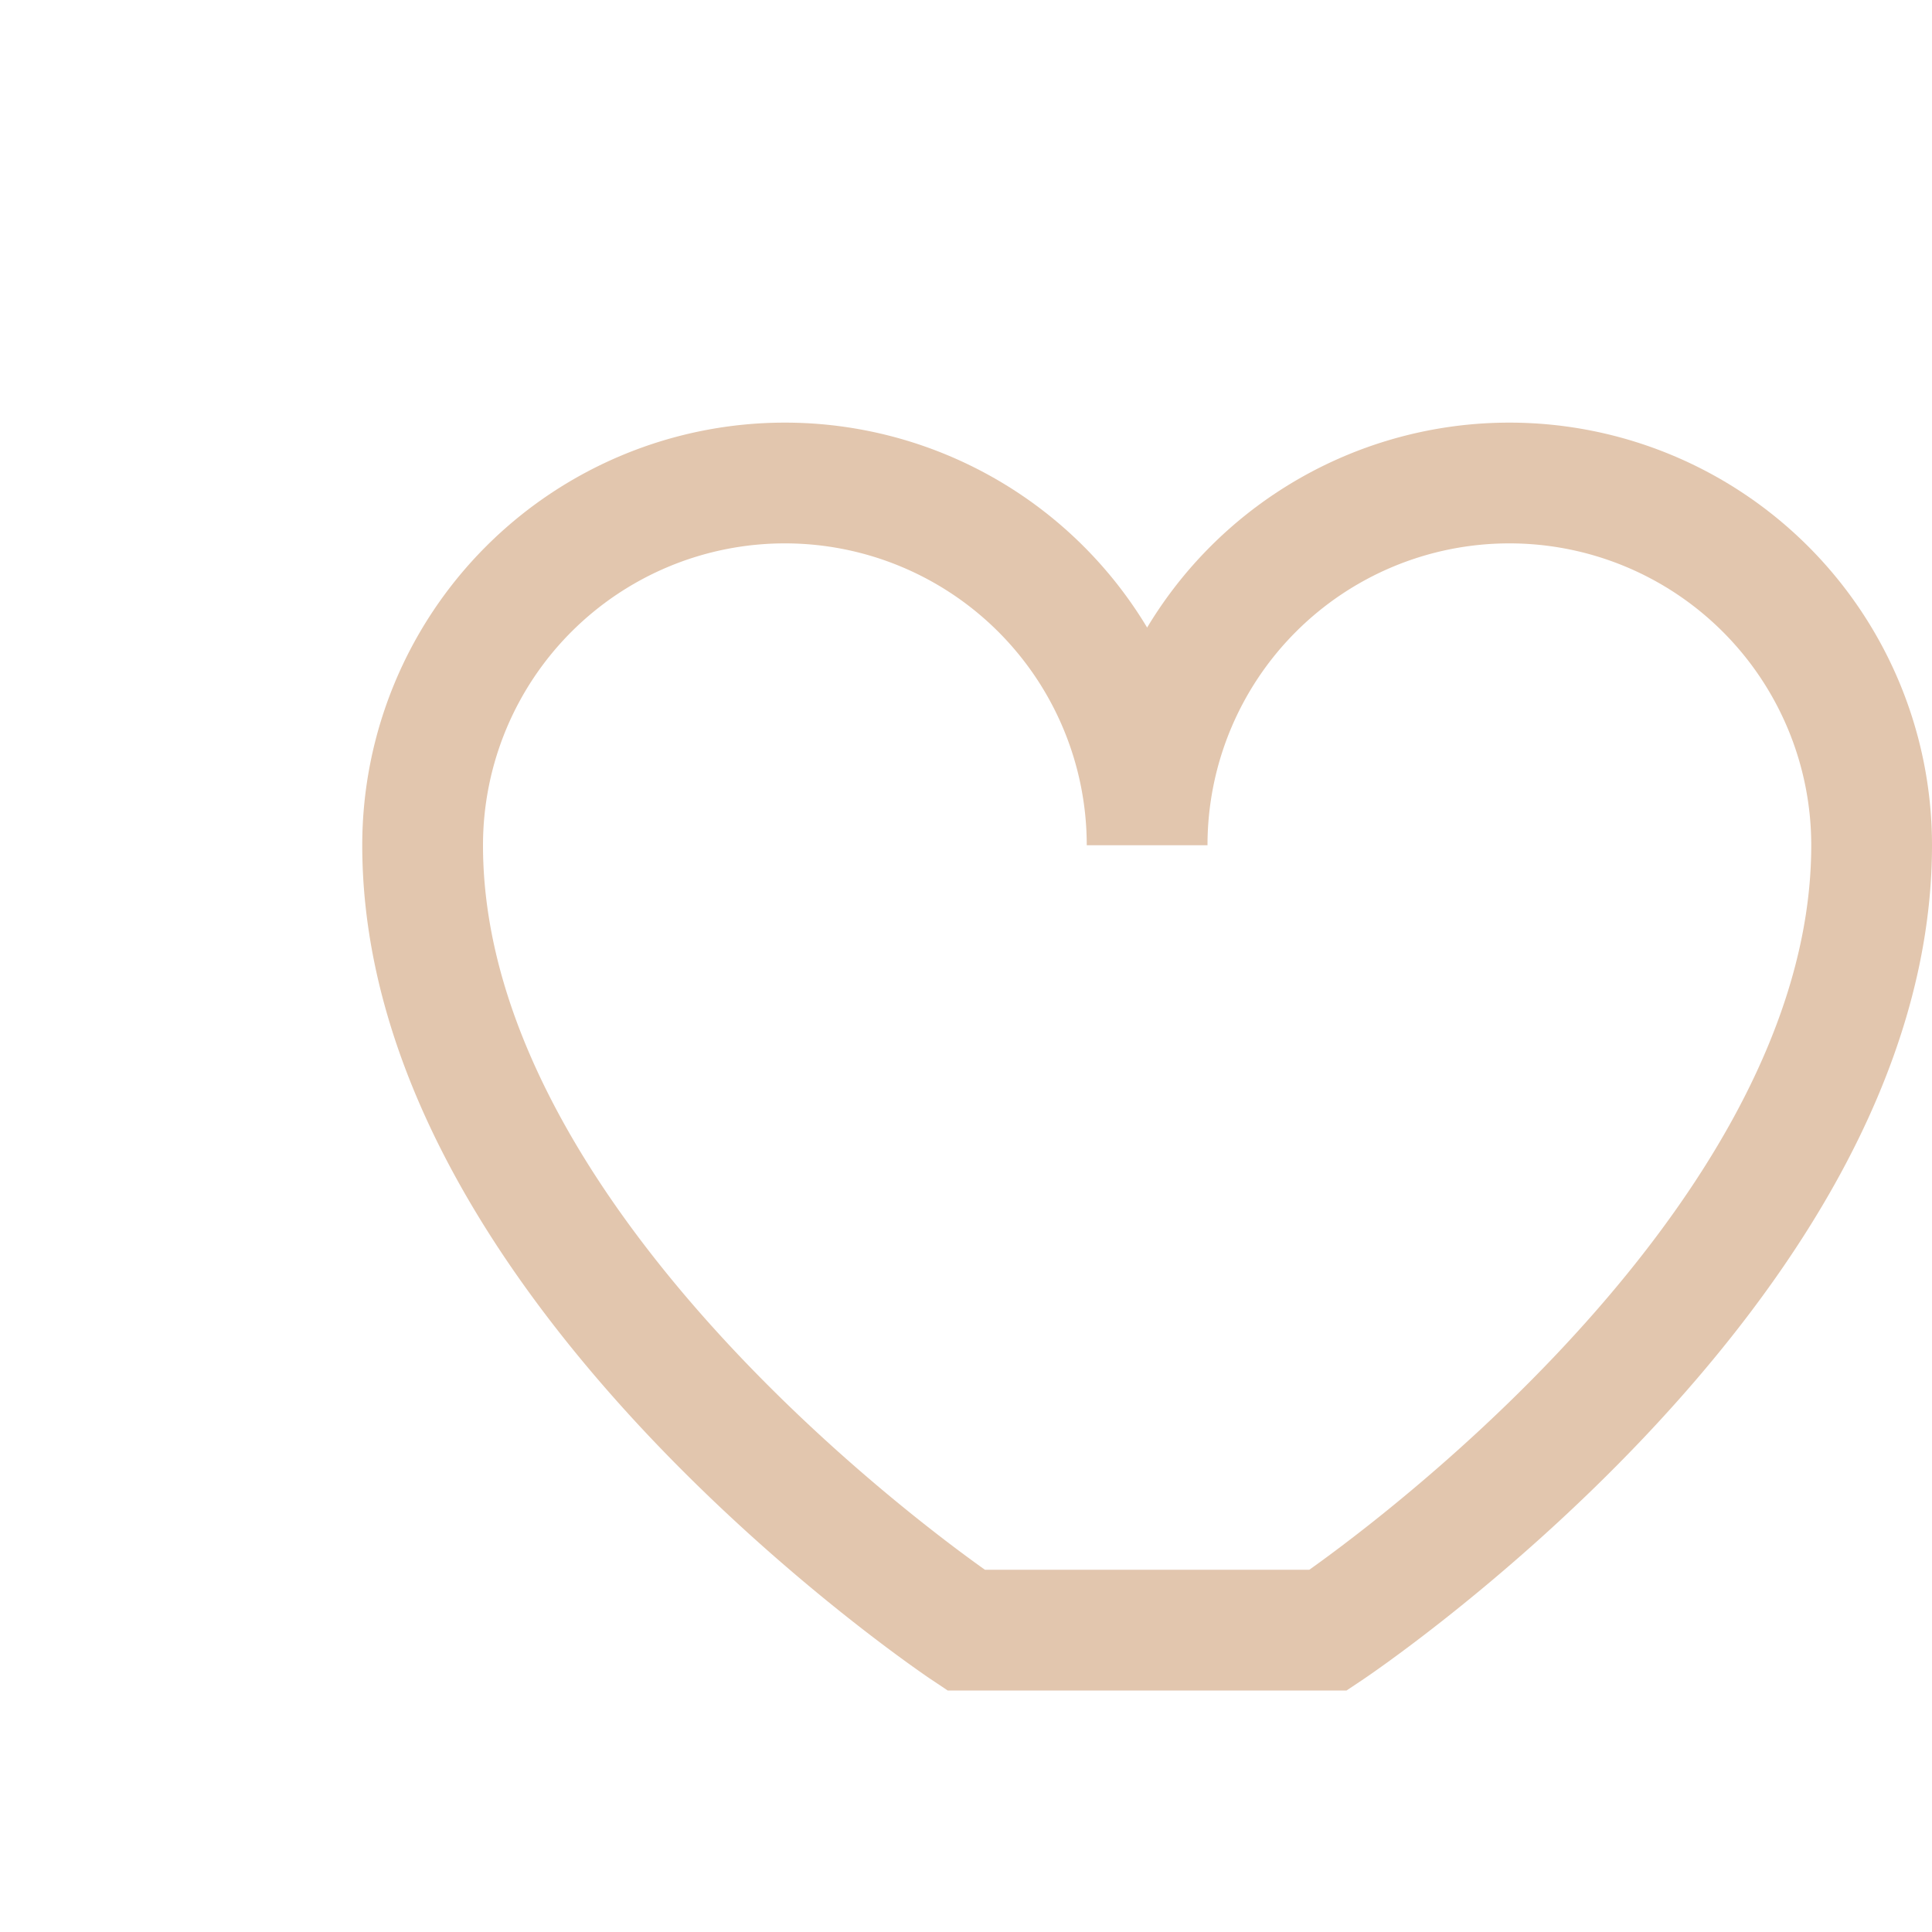
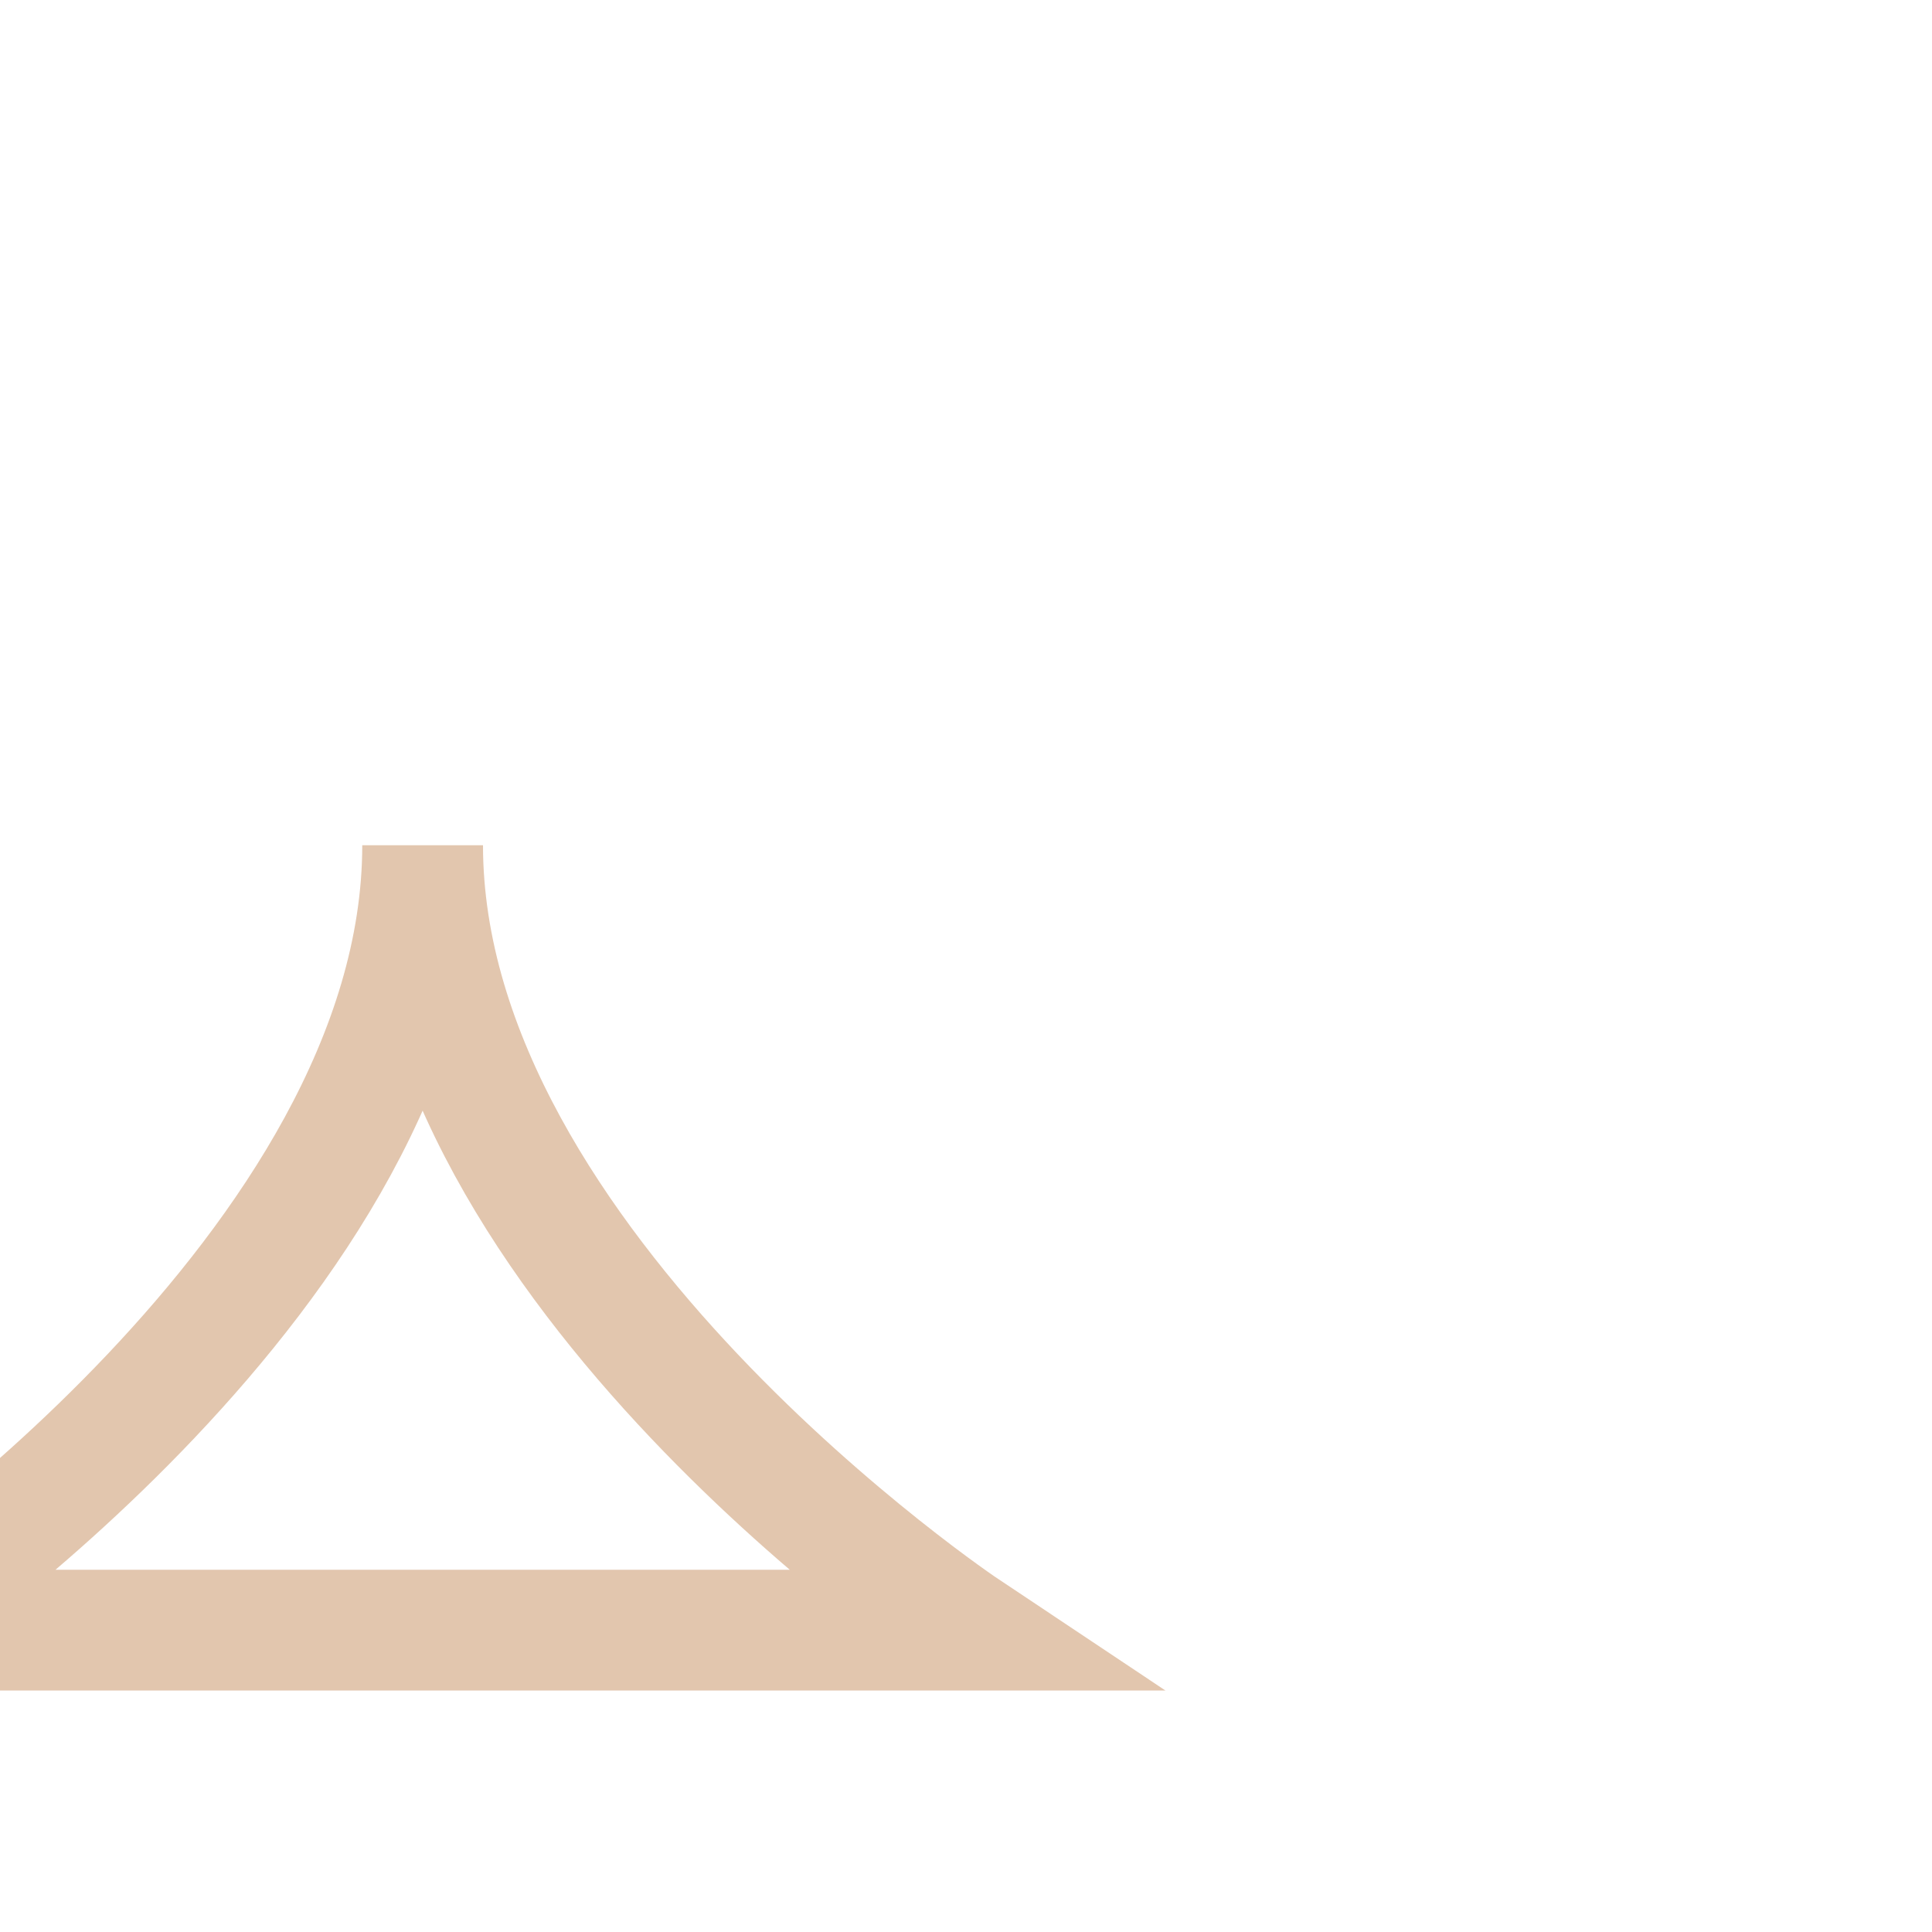
<svg xmlns="http://www.w3.org/2000/svg" width="32" height="32" viewBox="0 0 32 32">
-   <path d="M16 27s-9-6-9-13a6 6 0 0 1 12 0 6 6 0 0 1 12 0c0 7-9 13-9 13z" fill="none" stroke="#E2C6AE" stroke-width="2" />
+   <path d="M16 27s-9-6-9-13c0 7-9 13-9 13z" fill="none" stroke="#E2C6AE" stroke-width="2" />
</svg>